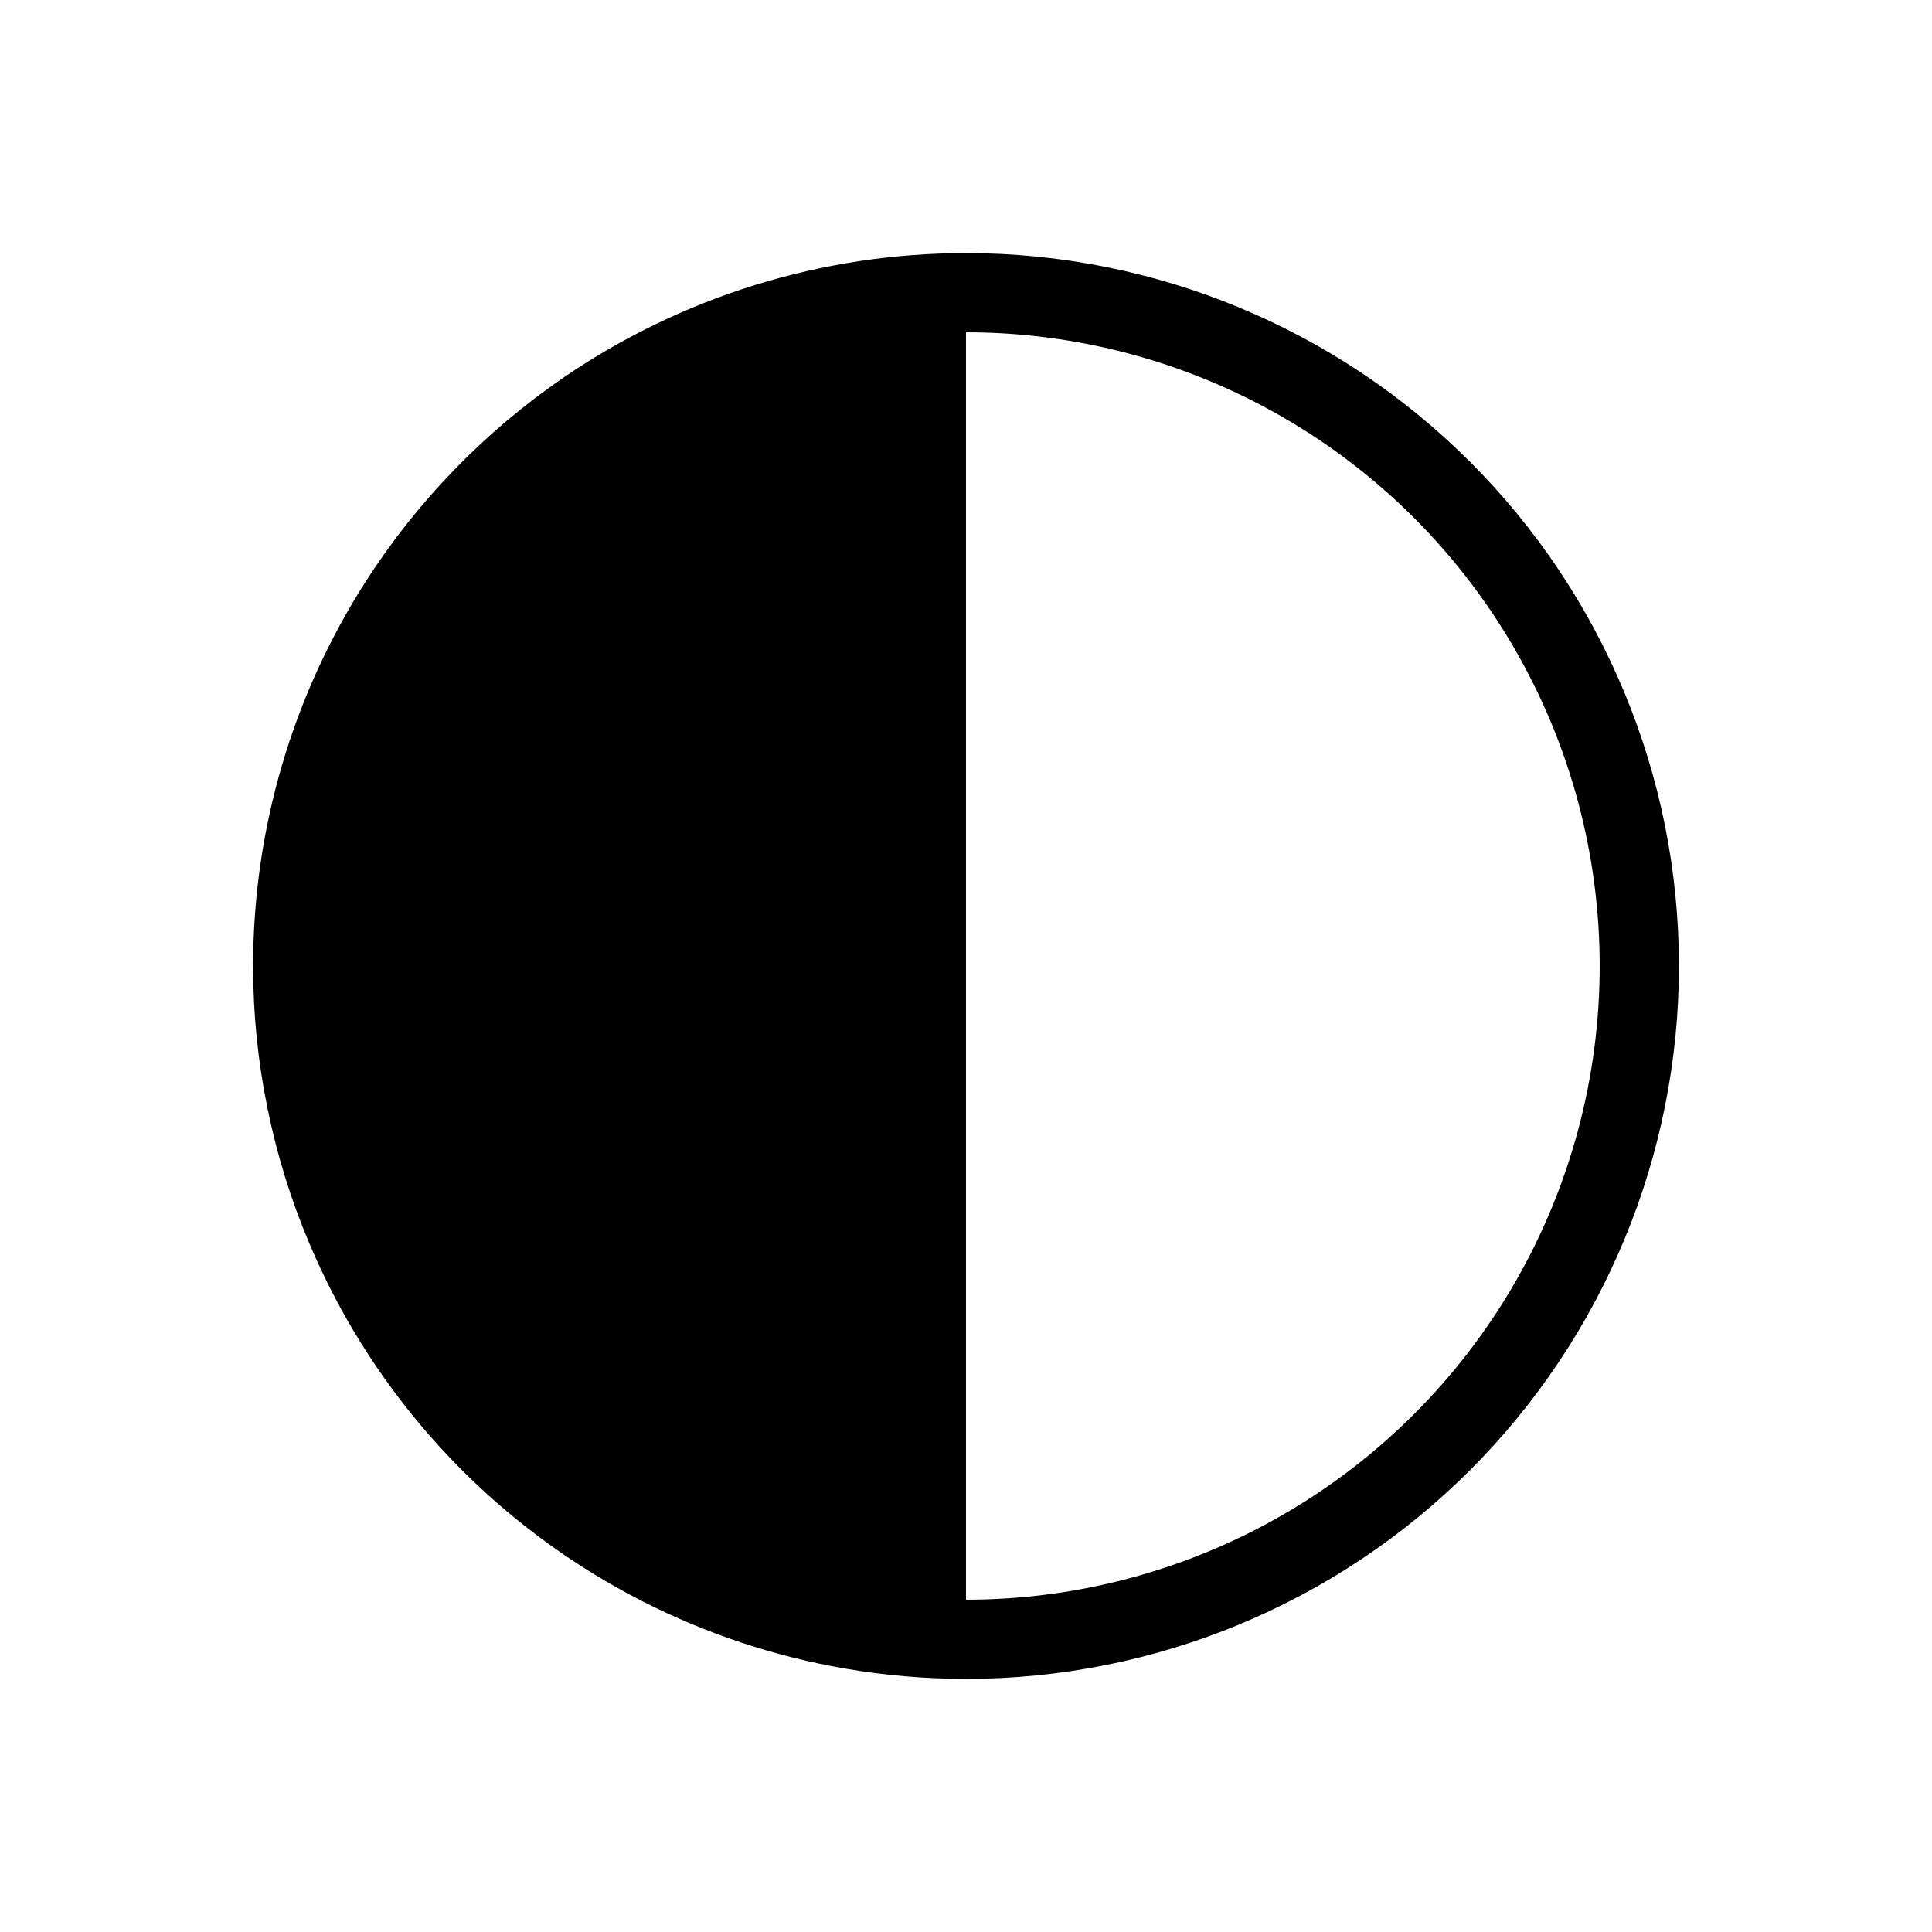
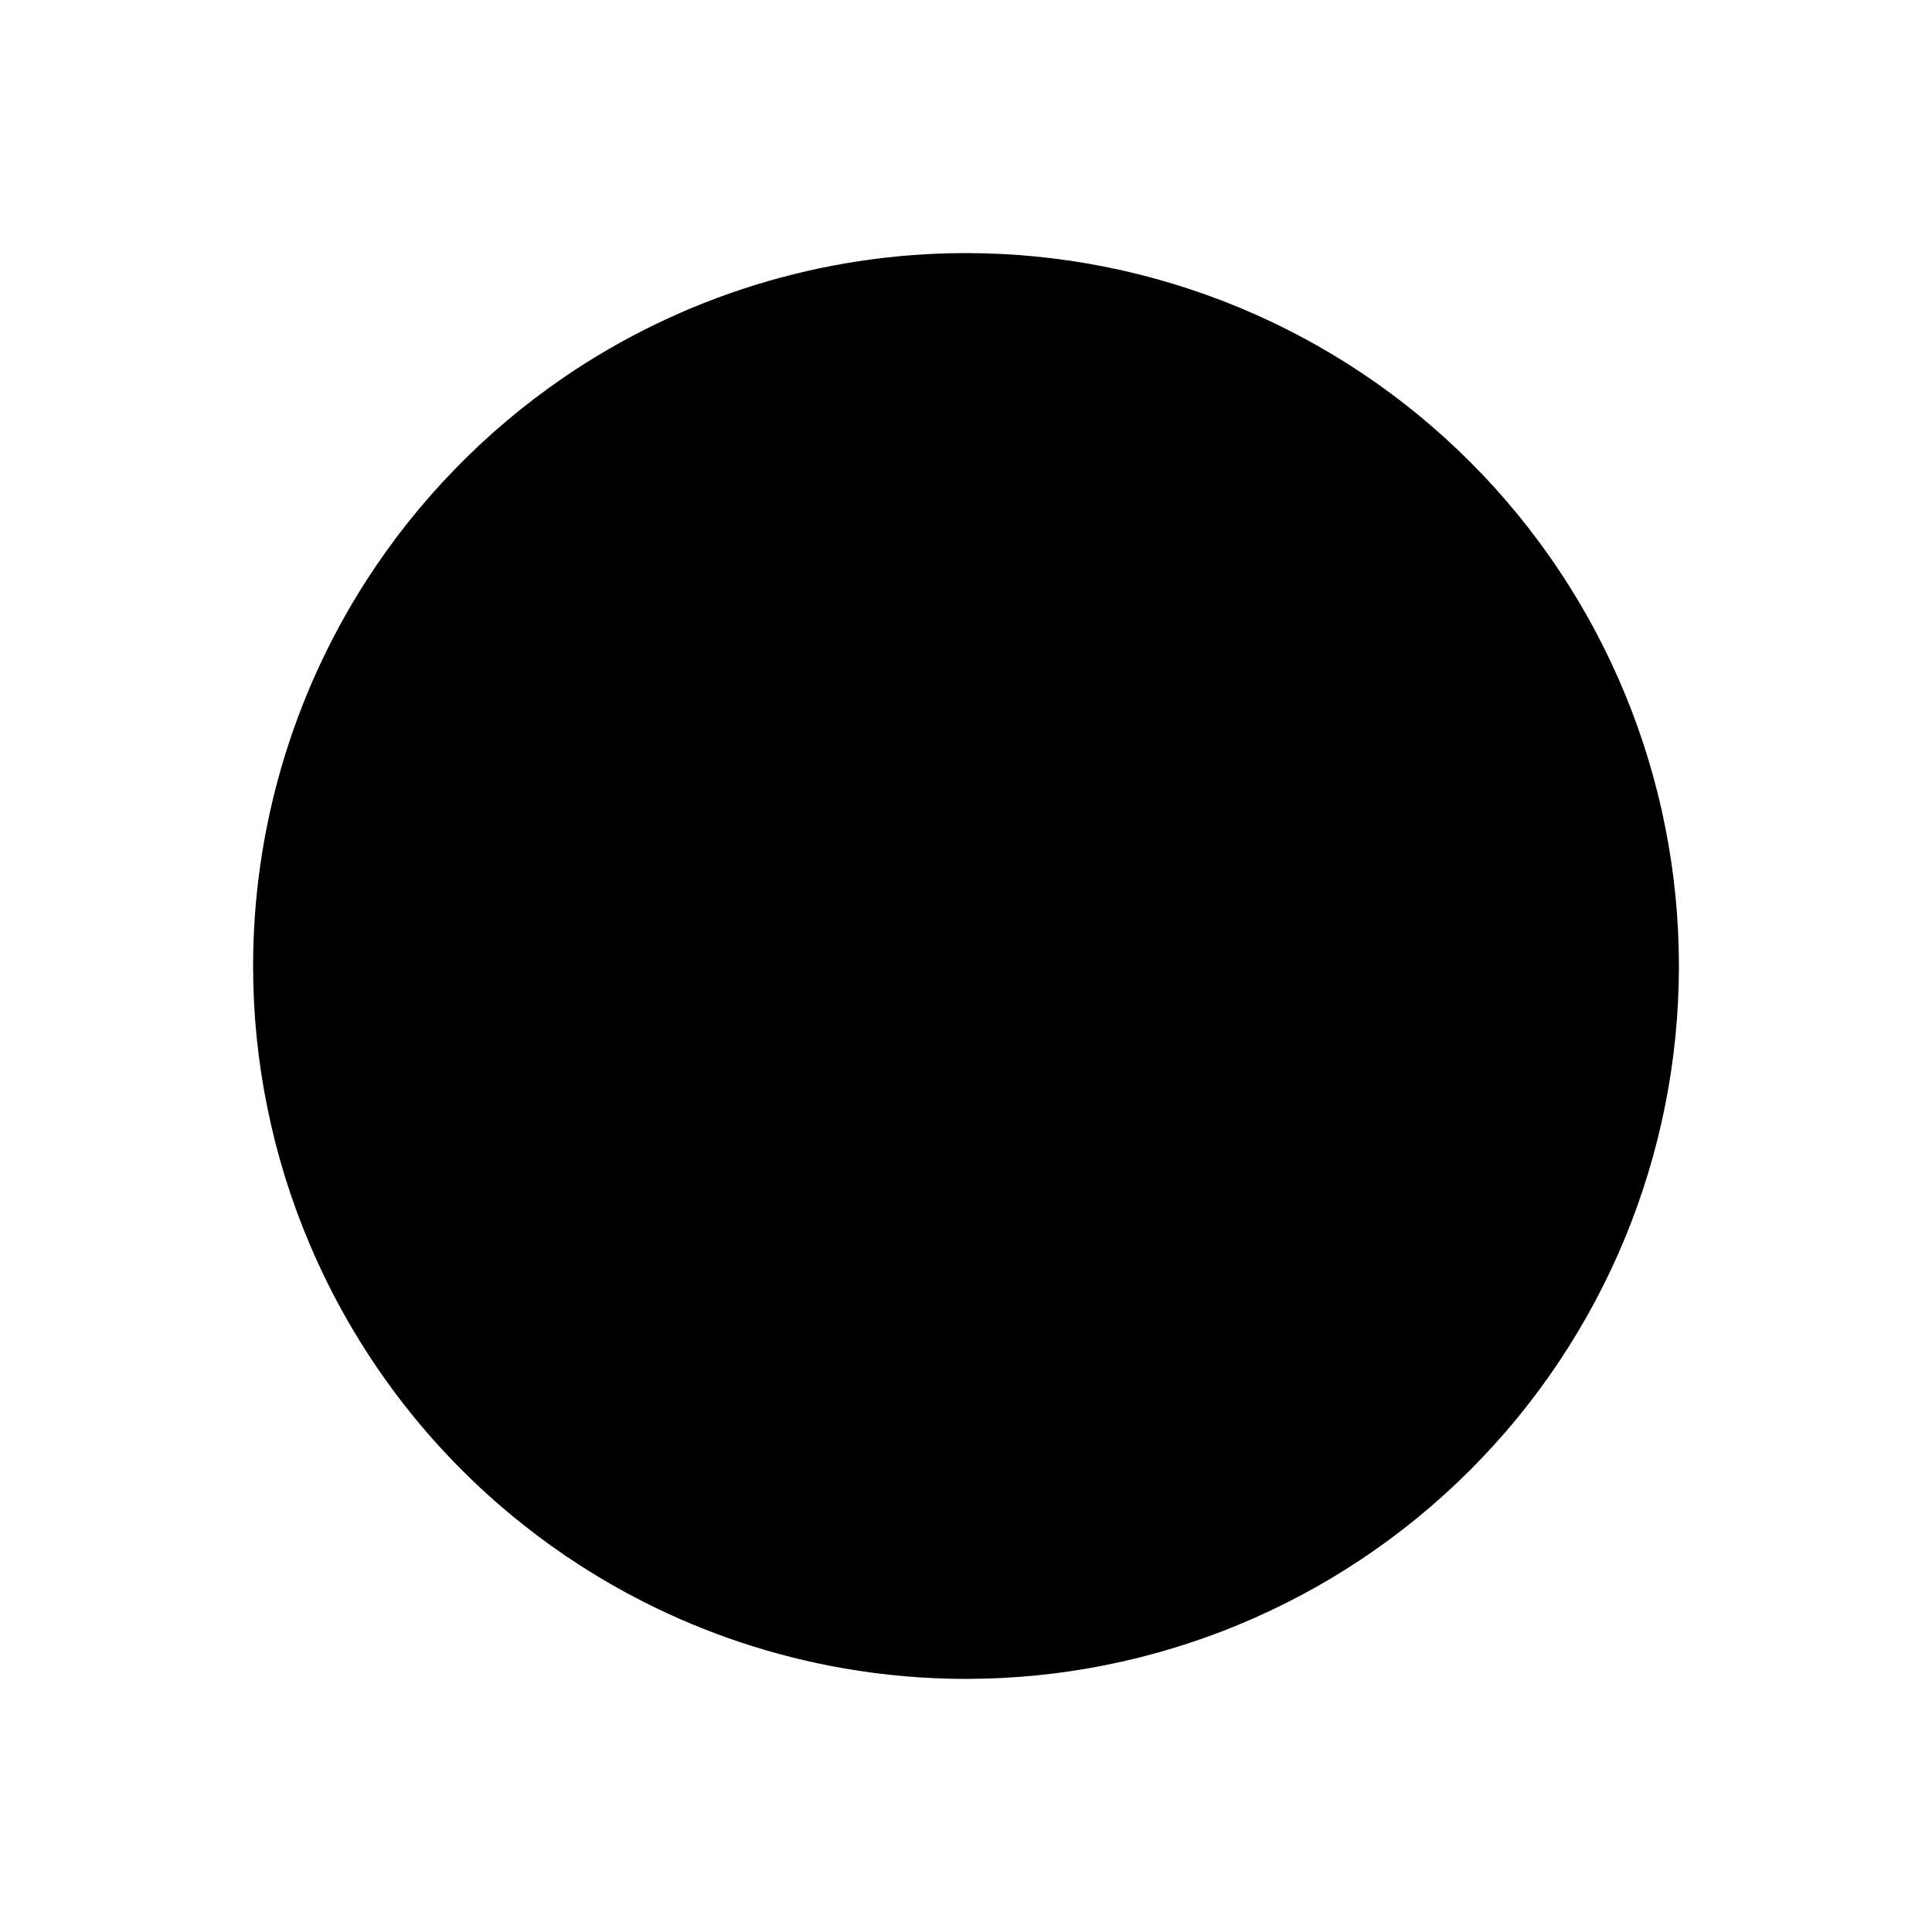
<svg xmlns="http://www.w3.org/2000/svg" fill="#000000" width="800px" height="800px" version="1.1" viewBox="144 144 512 512">
-   <path d="m400 211.07c-38.074 0-75.262 11.504-106.68 33.004-10.395 7.125-20.051 15.27-28.824 24.312-8.781 9.035-16.637 18.926-23.449 29.523-19.566 30.453-29.969 65.891-29.973 102.09 0 6.297 0.312 12.59 0.941 18.859 0.633 6.262 1.578 12.488 2.832 18.652 1.25 6.184 2.809 12.301 4.672 18.328 1.863 6.008 4.027 11.922 6.477 17.711 12.324 29.172 31.781 54.773 56.582 74.457 9.871 7.836 20.504 14.66 31.734 20.379 16.871 8.582 34.934 14.578 53.586 17.793 10.605 1.828 21.344 2.746 32.105 2.746 50.105 0 98.16-19.902 133.59-55.336 35.434-35.43 55.336-83.484 55.336-133.59 0-50.109-19.902-98.164-55.336-133.59-35.43-35.43-83.484-55.336-133.59-55.336zm0 20.992c29.477 0 58.438 7.758 83.965 22.5 25.531 14.738 46.73 35.938 61.473 61.469 14.738 25.527 22.496 54.488 22.496 83.969 0 29.477-7.758 58.438-22.496 83.965-14.742 25.531-35.941 46.73-61.473 61.473-25.527 14.738-54.488 22.496-83.965 22.496z" />
+   <path d="m400 211.07c-38.074 0-75.262 11.504-106.68 33.004-10.395 7.125-20.051 15.27-28.824 24.312-8.781 9.035-16.637 18.926-23.449 29.523-19.566 30.453-29.969 65.891-29.973 102.09 0 6.297 0.312 12.59 0.941 18.859 0.633 6.262 1.578 12.488 2.832 18.652 1.25 6.184 2.809 12.301 4.672 18.328 1.863 6.008 4.027 11.922 6.477 17.711 12.324 29.172 31.781 54.773 56.582 74.457 9.871 7.836 20.504 14.66 31.734 20.379 16.871 8.582 34.934 14.578 53.586 17.793 10.605 1.828 21.344 2.746 32.105 2.746 50.105 0 98.16-19.902 133.59-55.336 35.434-35.43 55.336-83.484 55.336-133.59 0-50.109-19.902-98.164-55.336-133.59-35.43-35.43-83.484-55.336-133.59-55.336zm0 20.992z" />
</svg>